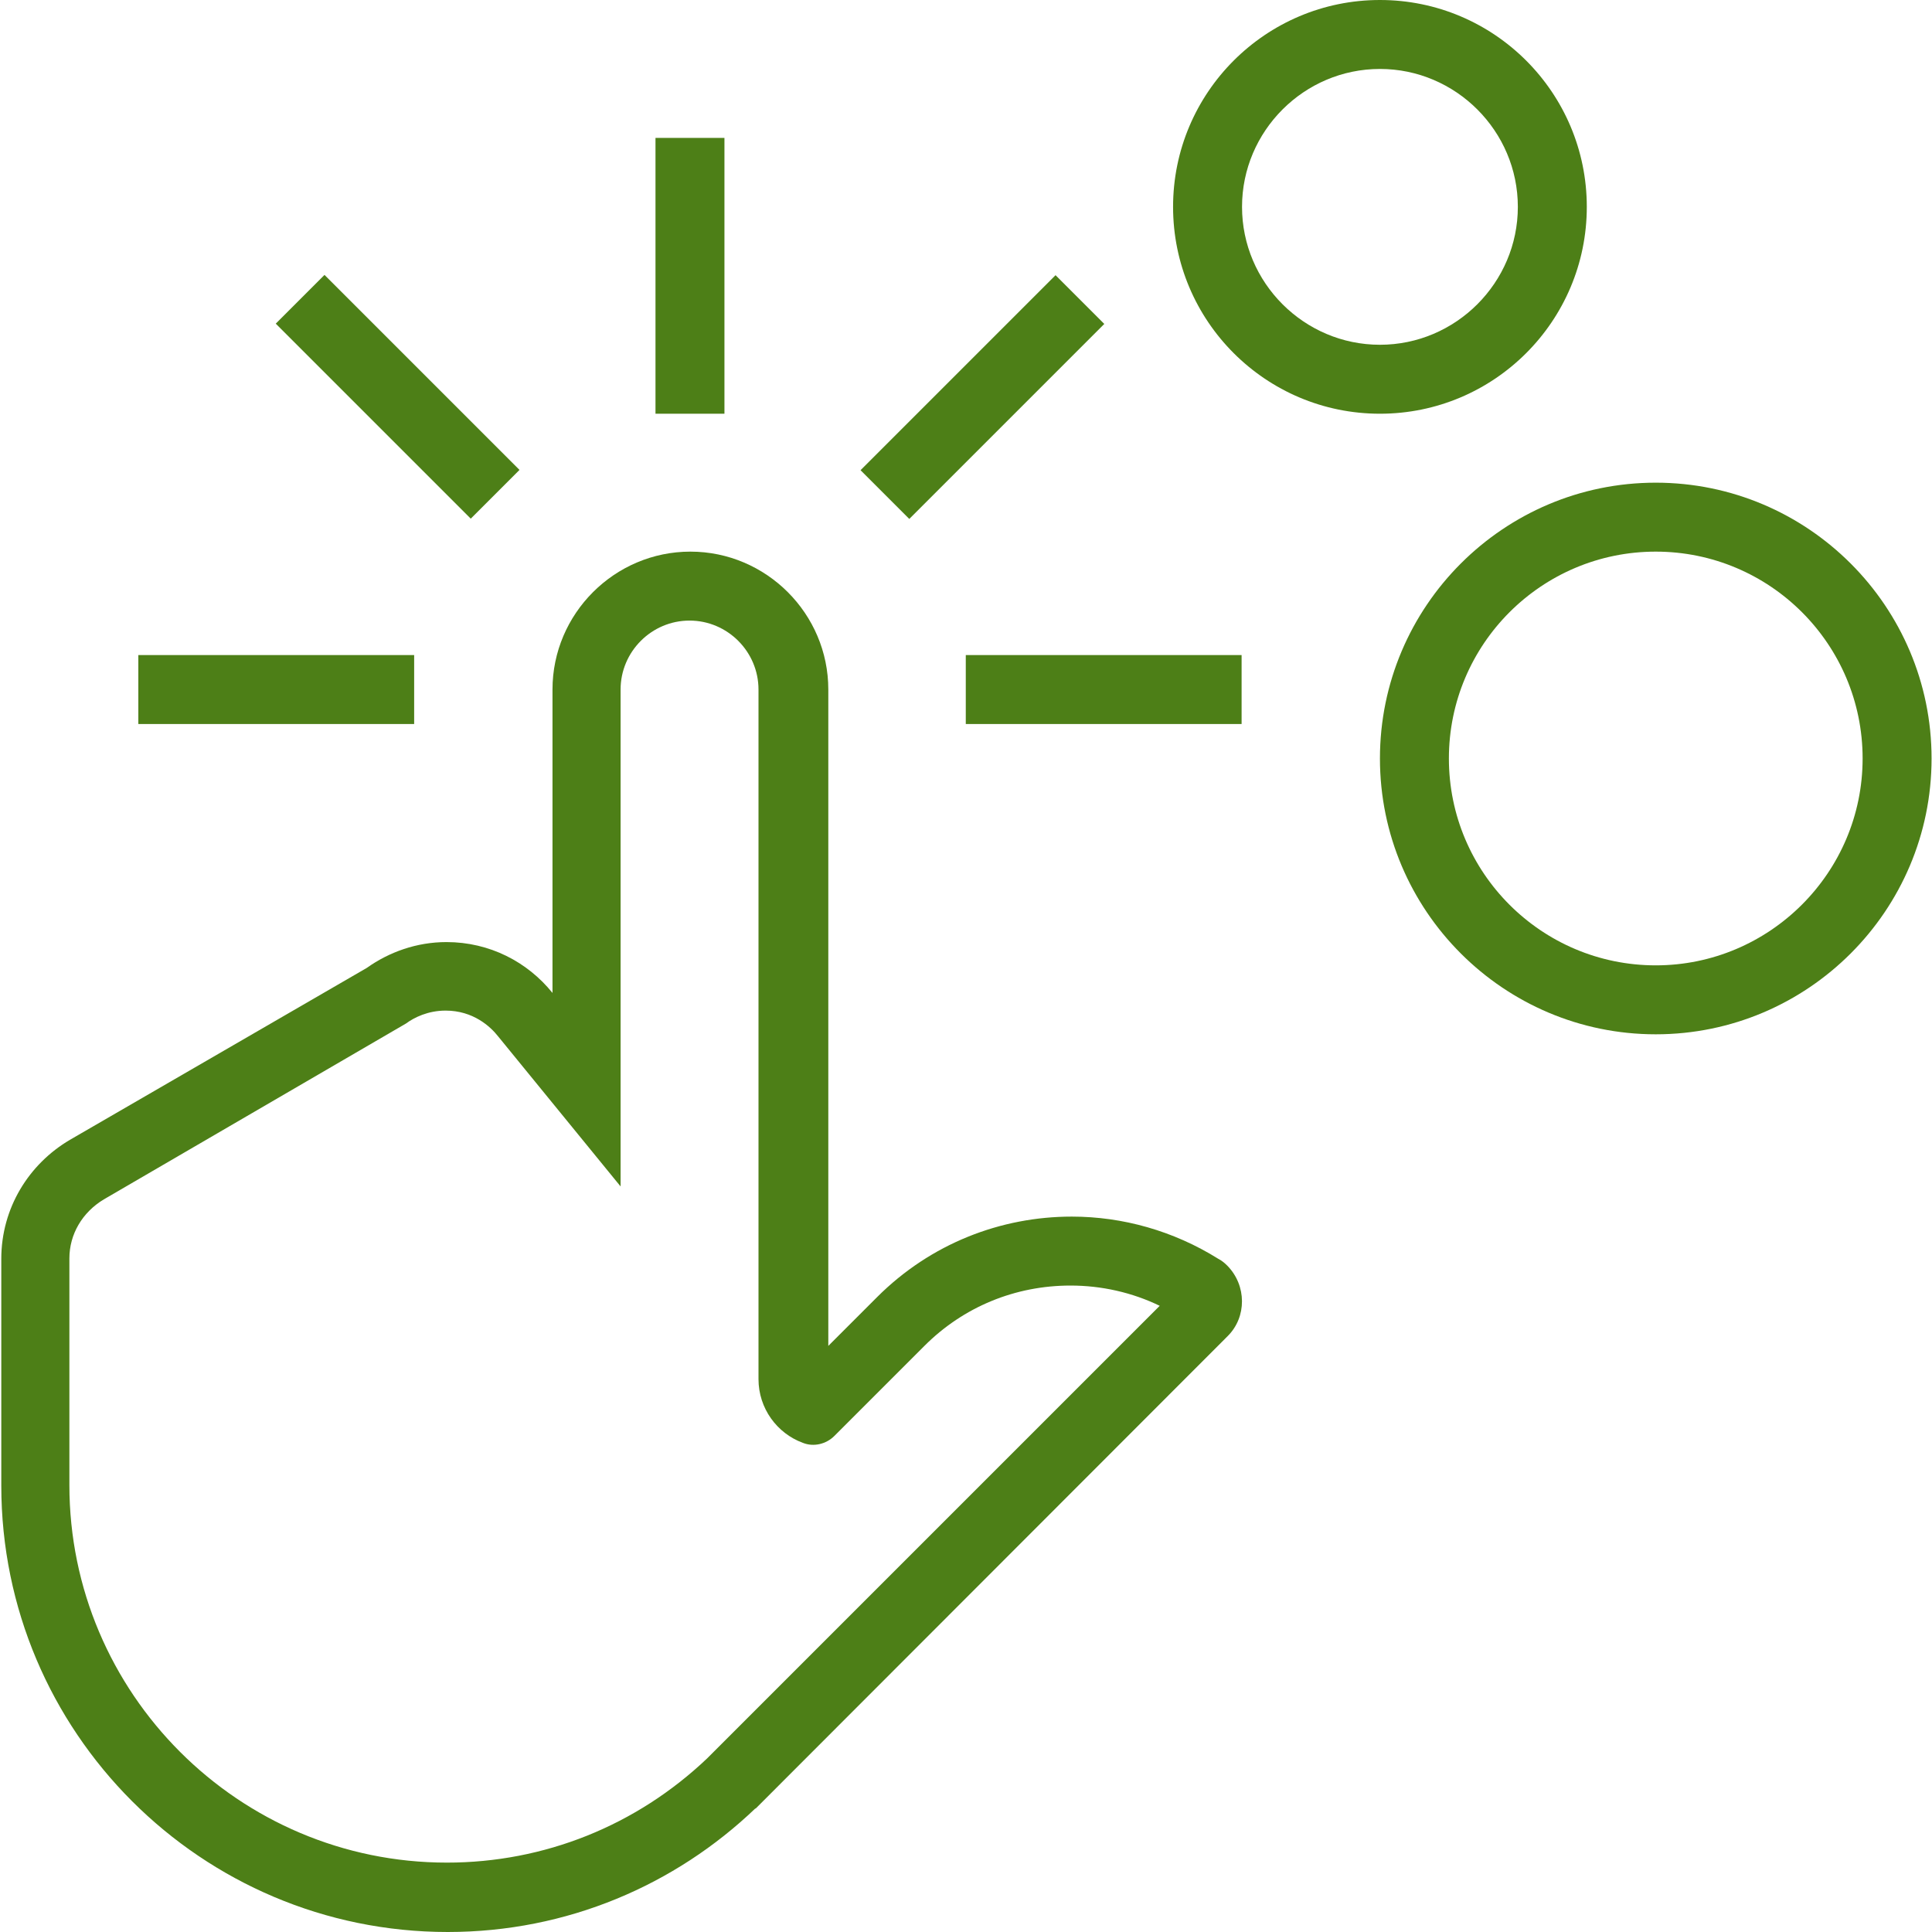
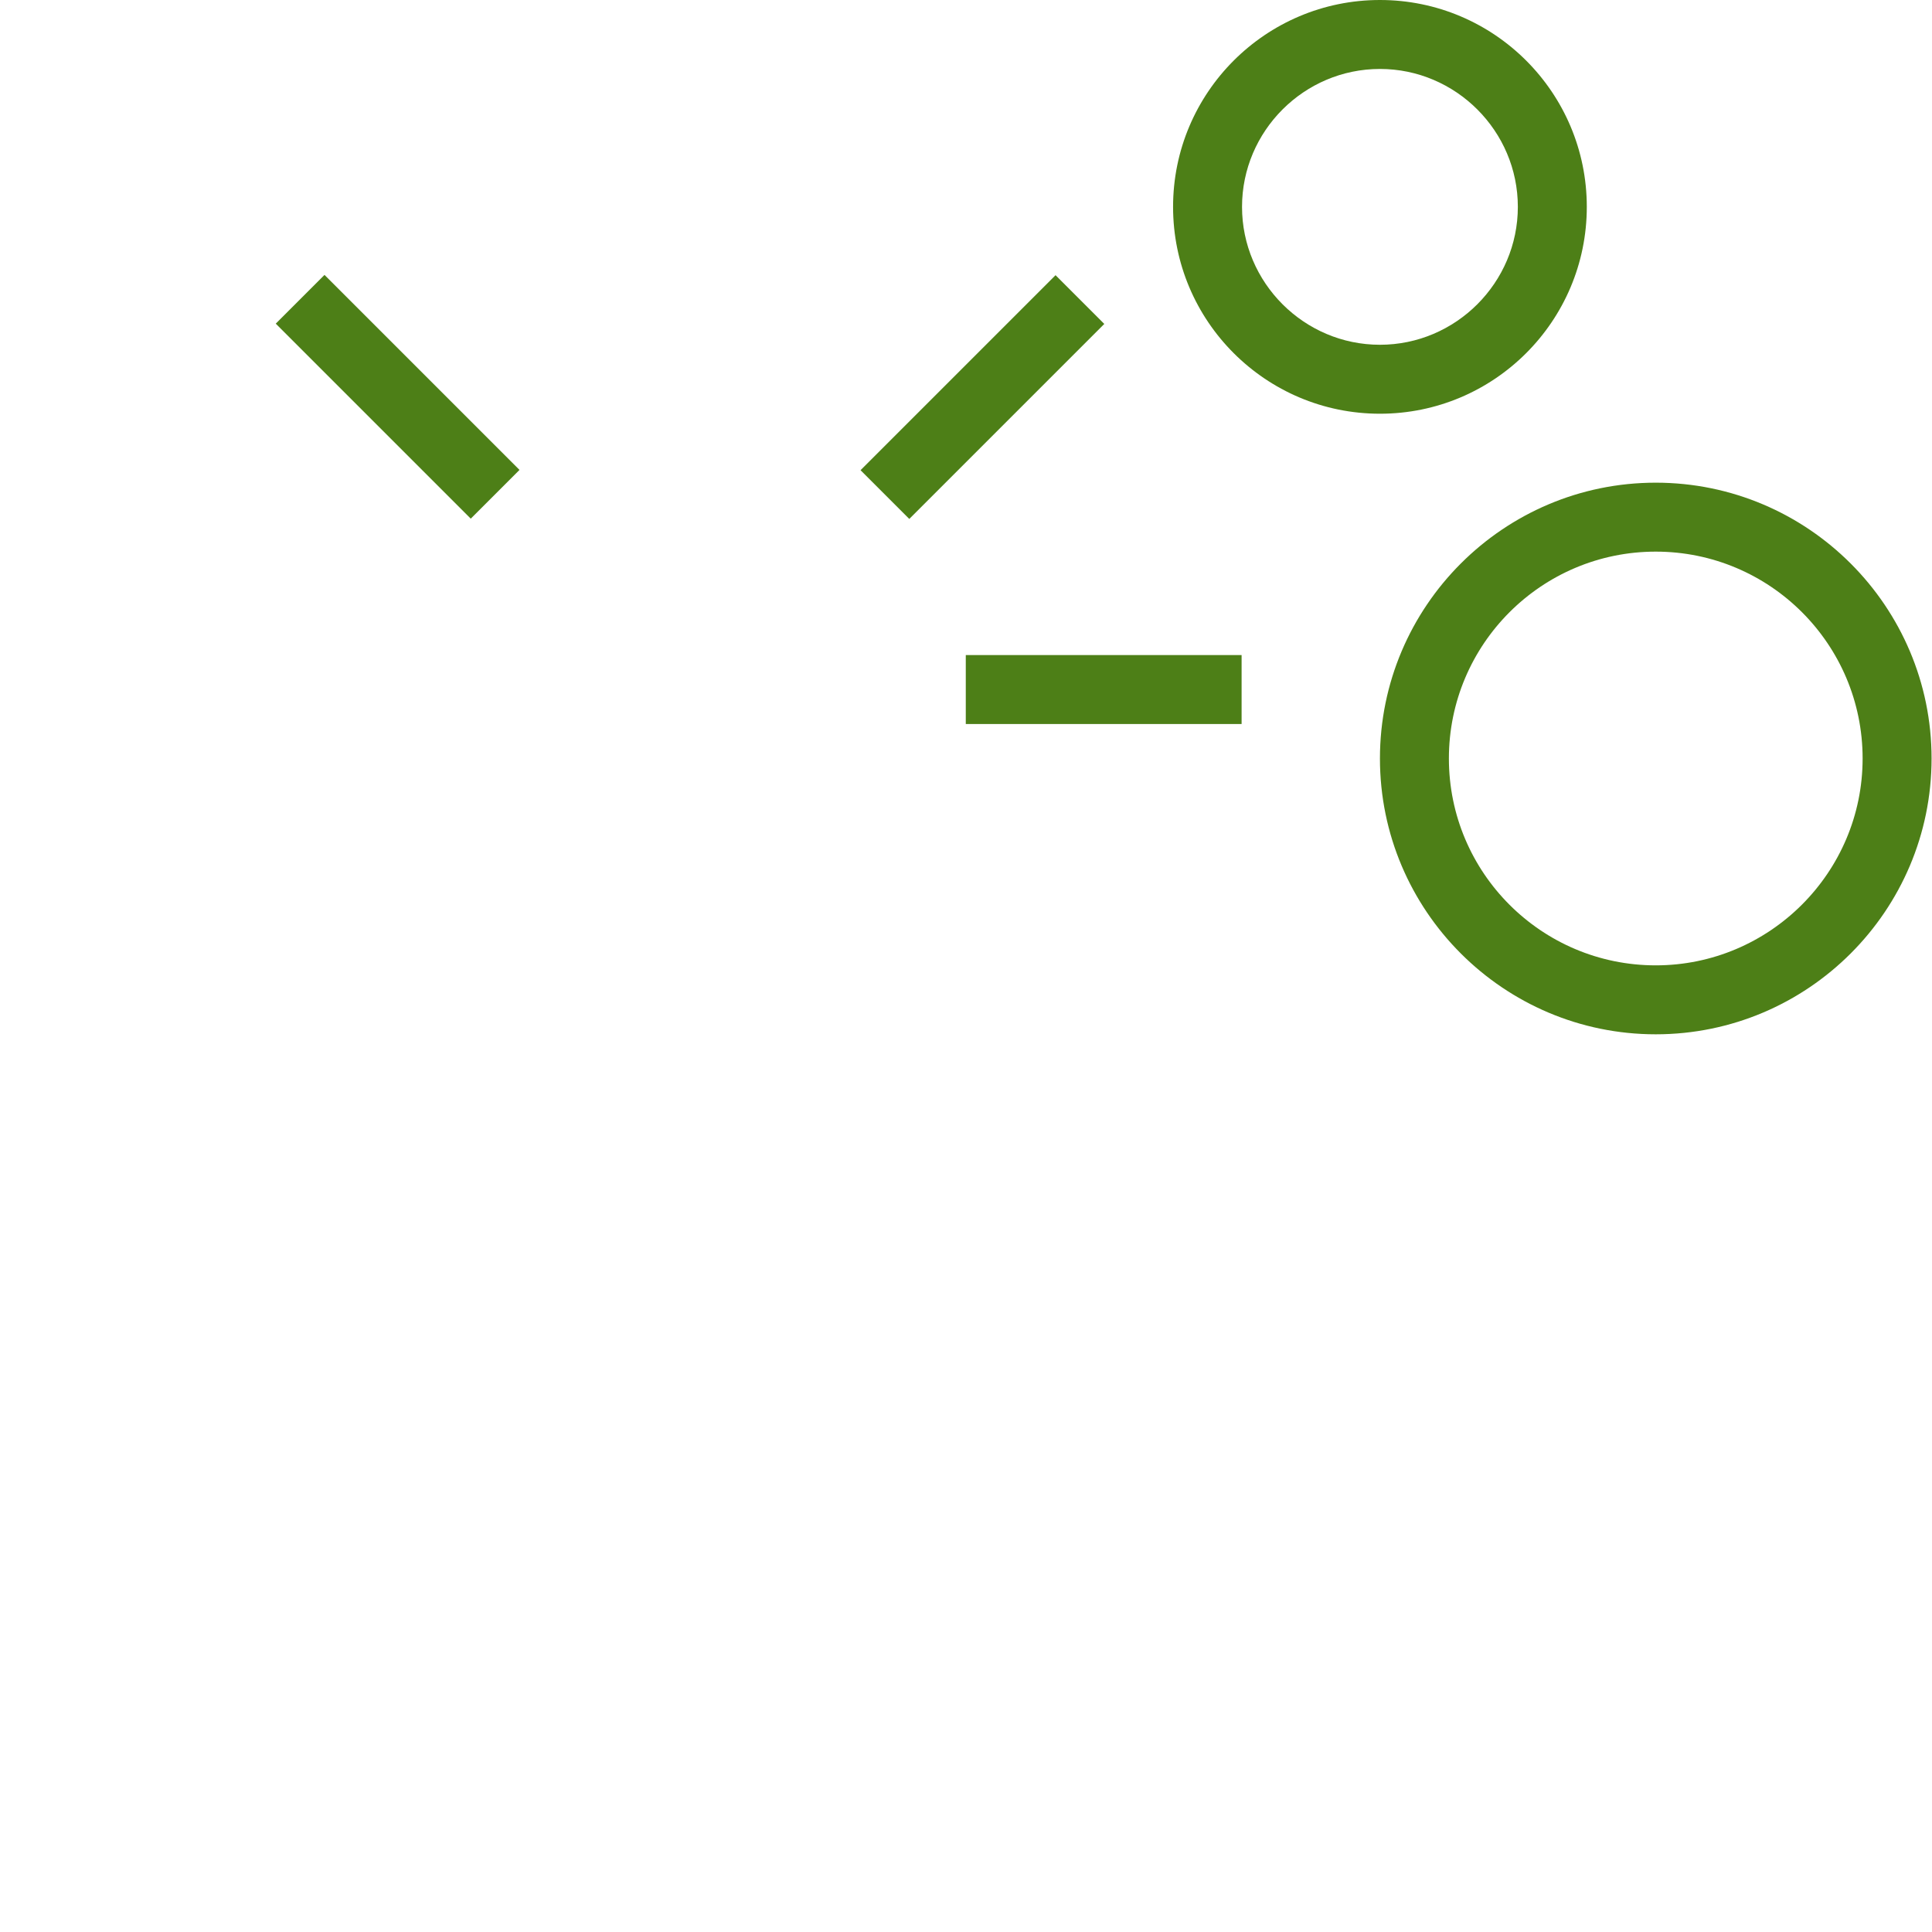
<svg xmlns="http://www.w3.org/2000/svg" version="1.1" id="Capa_1" x="0px" y="0px" viewBox="0 0 448.3 448.3" style="enable-background:new 0 0 448.3 448.3;" xml:space="preserve">
  <style type="text/css">
	.st0{fill:#4D7F17;}
</style>
  <g>
    <g>
-       <path class="st0" d="M284.8,293.7c-0.6-0.6-1.3-1.2-2.1-1.6c-10.4-6.5-22.2-9.8-34-9.8c-16.4,0-32.7,6.2-45.2,18.7l-11.3,11.3V160    c0-17.6-14.4-32-32-32c-17.6,0-32,14.4-32,32v70.4c-5.8-7.2-14.6-11.8-24.6-11.8c-6.9,0-13.3,2.3-18.5,6l-68.9,39.9    c-9.5,5.6-15.9,15.8-15.9,27.6v52.6c0,57.2,46.4,103.6,103.6,103.6c27.7,0,52.8-10.9,71.4-28.7l0,0.1l1.8-1.8c0,0,0.1-0.1,0.1-0.1    l107.7-107.8C289.3,305.6,289.3,298.3,284.8,293.7z M164.1,408c-16.4,15.6-37.8,24.2-60.4,24.2c-48.3,0-87.6-39.3-87.6-87.6v-52.6    c0-5.6,3-10.7,8-13.7l70.1-40.8c1.9-1.4,5.1-3,9.2-3c6.4,0,10.4,3.7,12.2,6l28.4,34.8V160c0-8.8,7.2-16,16-16c8.8,0,16,7.2,16,16    v160c0,6.8,4.3,12.6,10.3,14.8c2.5,1,5.4,0.3,7.3-1.6l20.9-20.9c9.1-9.1,21.1-14,33.9-14c7.2,0,14.3,1.6,20.7,4.7L164.1,408z" />
-     </g>
+       </g>
  </g>
  <g>
    <g>
-       <rect x="152.1" y="32" class="st0" width="16" height="64" />
-     </g>
+       </g>
  </g>
  <g>
    <g>
      <rect x="84.3" y="60.1" transform="matrix(0.707 -0.707 0.707 0.707 -38.105 92.21)" class="st0" width="16" height="64" />
    </g>
  </g>
  <g>
    <g>
-       <rect x="32.1" y="152" class="st0" width="64" height="16" />
-     </g>
+       </g>
  </g>
  <g>
    <g>
      <rect x="196" y="84.1" transform="matrix(0.707 -0.707 0.707 0.707 1.649 188.216)" class="st0" width="64" height="16" />
    </g>
  </g>
  <g>
    <g>
      <rect x="224.1" y="152" class="st0" width="64" height="16" />
    </g>
  </g>
  <g>
    <g>
      <path class="st0" d="M384.2,112c-35.3,0-64,28.7-64,64s28.7,64,64,64s64-28.7,64-64S419.5,112,384.2,112z M384.2,224    c-26.5,0-48-21.5-48-48s21.5-48,48-48s48,21.5,48,48S410.6,224,384.2,224z" />
    </g>
  </g>
  <g>
    <g>
      <path class="st0" d="M320.2,0c-26.5,0-48,21.5-48,48c0,26.5,21.5,48,48,48s48-21.5,48-48C368.2,21.5,346.7,0,320.2,0z M320.2,80    c-17.6,0-32-14.4-32-32c0-17.6,14.4-32,32-32c17.6,0,32,14.4,32,32C352.2,65.6,337.8,80,320.2,80z" />
    </g>
  </g>
</svg>